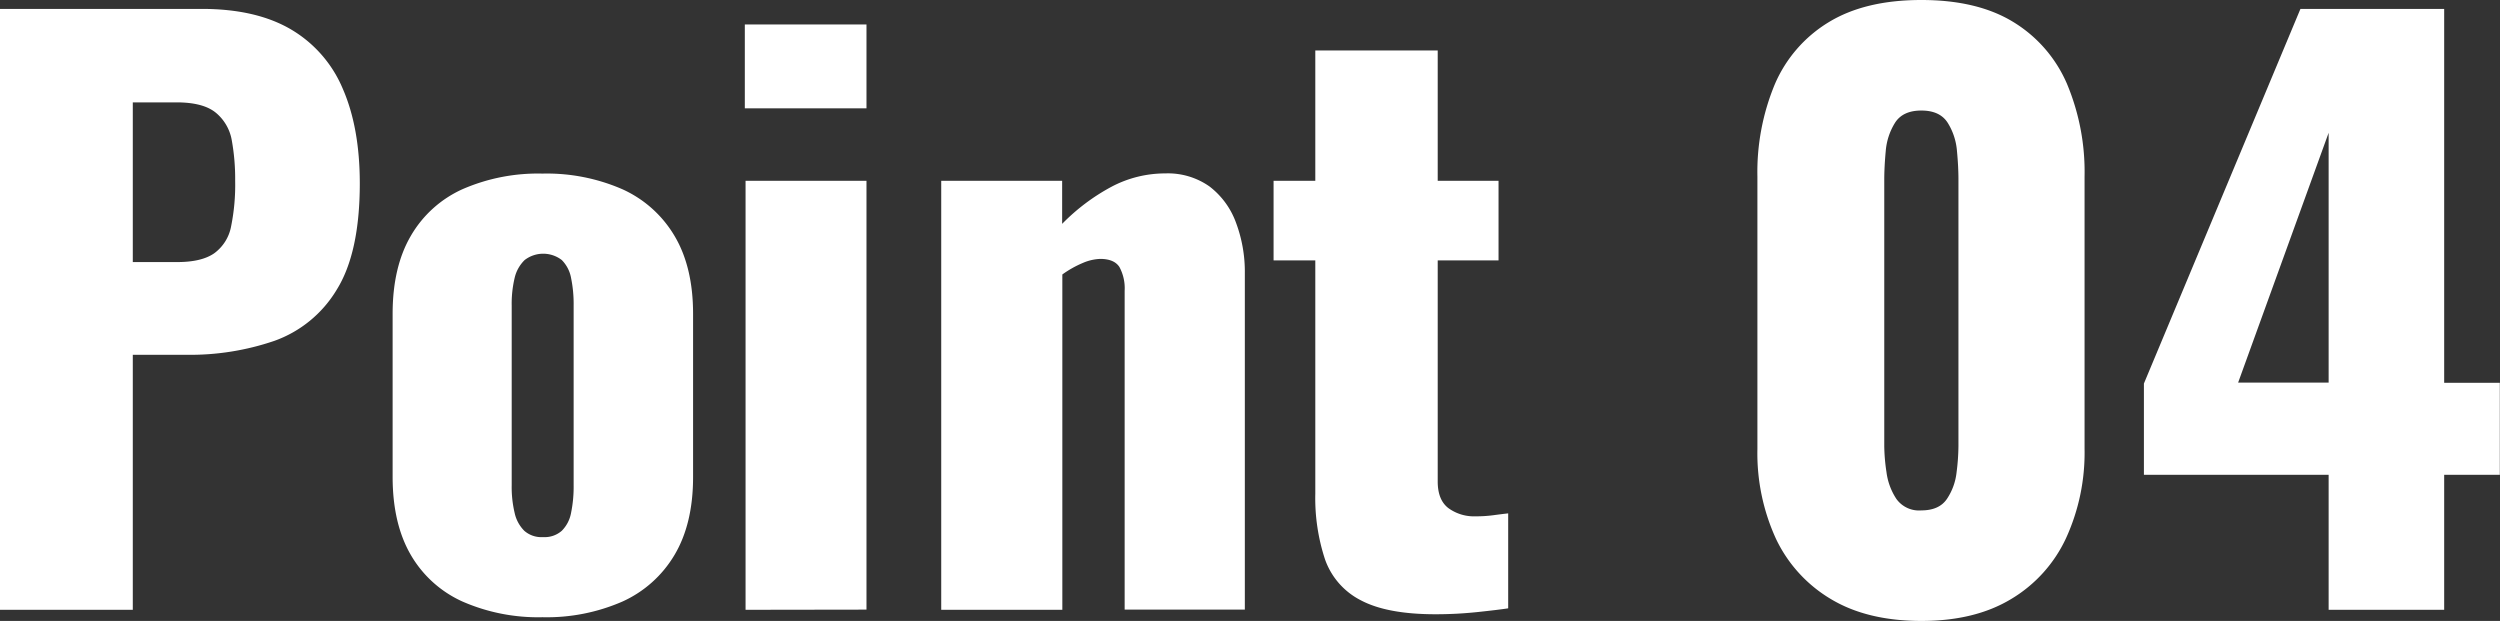
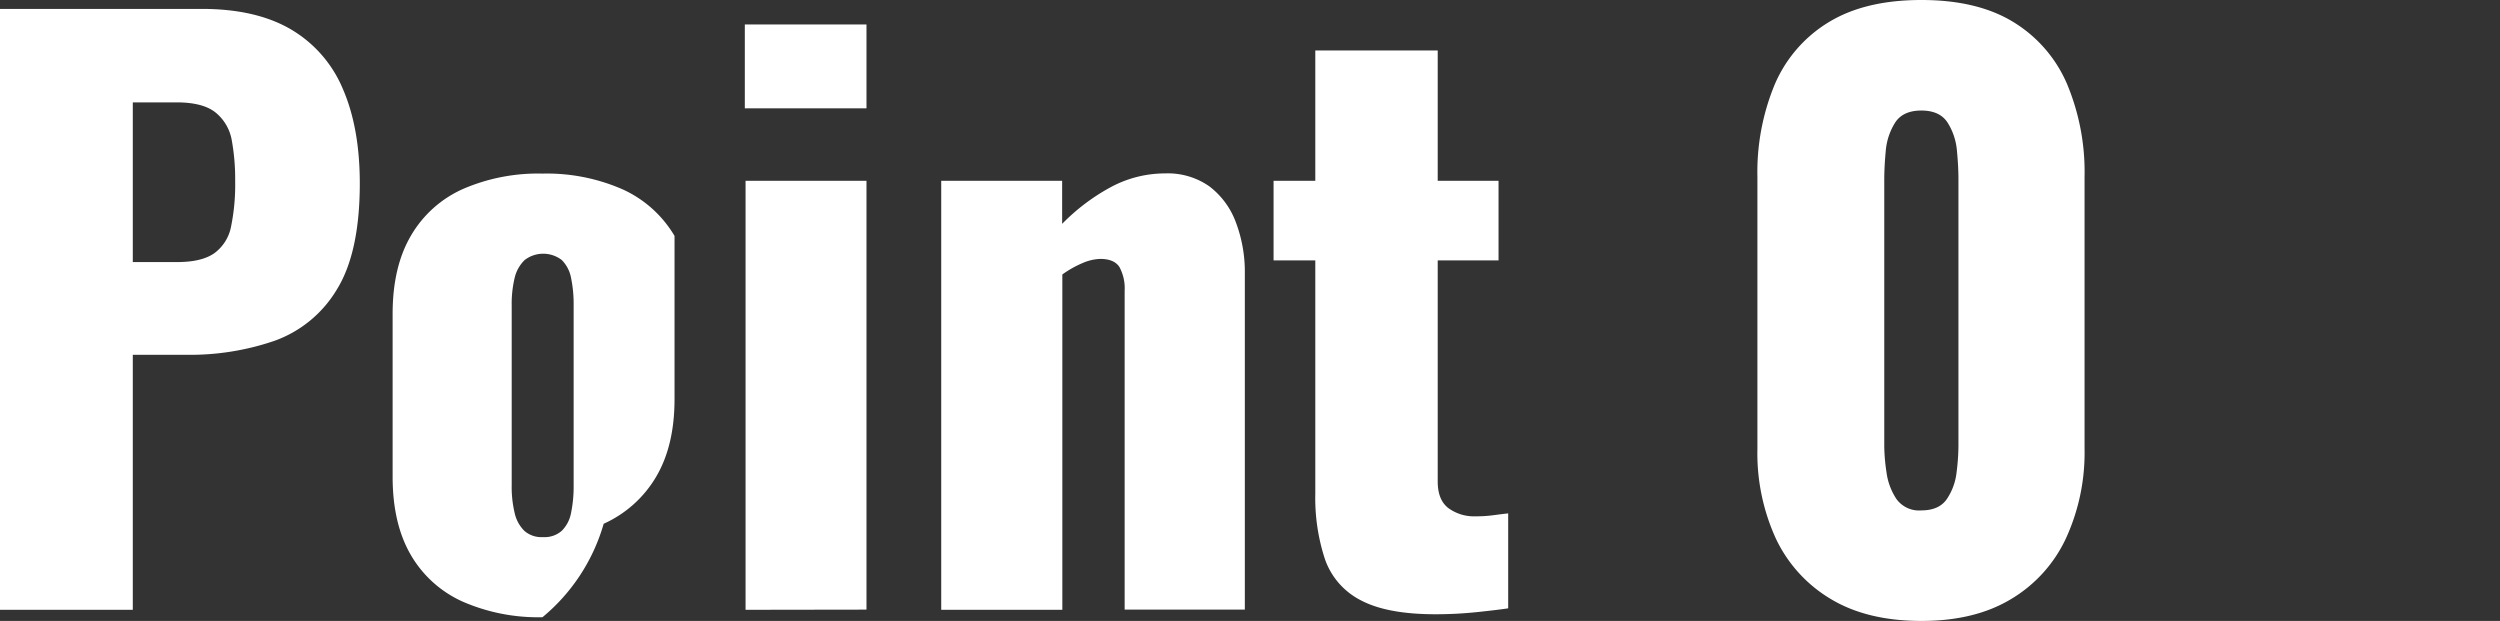
<svg xmlns="http://www.w3.org/2000/svg" width="539.19" height="133.92" viewBox="0 0 539.19 133.92">
  <rect x="0" y="0" width="539.19" height="133.92" fill="#333333" stroke="none" />
  <defs>
    <style>.cls-1{fill:#fff;}</style>
  </defs>
  <g id="レイヤー_2" data-name="レイヤー 2">
    <g id="Contents">
      <path class="cls-1" d="M0,131.52V1.92H43.52q11.67,0,19.2,4.4a26.91,26.91,0,0,1,11.2,12.8q3.67,8.4,3.68,20.4,0,15-5,23a25.78,25.78,0,0,1-13.44,11,56.09,56.09,0,0,1-19,3H28.64v55Zm28.64-75h9.6c3.52,0,6.18-.64,8-1.92a9.28,9.28,0,0,0,3.6-5.76A45.23,45.23,0,0,0,50.72,39,46.8,46.8,0,0,0,50,30.32a9.9,9.9,0,0,0-3.44-6q-2.72-2.24-8.48-2.24H28.64Z" />
-       <path class="cls-1" d="M117,133.12a40.69,40.69,0,0,1-17.2-3.36,24.52,24.52,0,0,1-11.2-10.08q-3.91-6.72-3.92-16.8V67.68q0-10.08,3.92-16.8A24.52,24.52,0,0,1,99.76,40.8,40.69,40.69,0,0,1,117,37.44a40.76,40.76,0,0,1,17.2,3.36,25,25,0,0,1,11.28,10.08q4,6.72,4,16.8v35.2q0,10.08-4,16.8a25,25,0,0,1-11.28,10.08A40.76,40.76,0,0,1,117,133.12Zm.16-17.28a5.57,5.57,0,0,0,4-1.36,7.32,7.32,0,0,0,2-3.84,27.82,27.82,0,0,0,.56-6V65.92a28,28,0,0,0-.56-6,7.35,7.35,0,0,0-2-3.84,6.56,6.56,0,0,0-8,0A7.81,7.81,0,0,0,111,59.92a24.23,24.23,0,0,0-.64,6v38.72a24.12,24.12,0,0,0,.64,6,7.76,7.76,0,0,0,2.08,3.84A5.57,5.57,0,0,0,117.12,115.84Z" />
+       <path class="cls-1" d="M117,133.12a40.69,40.69,0,0,1-17.2-3.36,24.52,24.52,0,0,1-11.2-10.08q-3.91-6.72-3.92-16.8V67.68q0-10.08,3.92-16.8A24.52,24.52,0,0,1,99.76,40.8,40.69,40.69,0,0,1,117,37.44a40.76,40.76,0,0,1,17.2,3.36,25,25,0,0,1,11.28,10.08v35.2q0,10.08-4,16.8a25,25,0,0,1-11.28,10.08A40.76,40.76,0,0,1,117,133.12Zm.16-17.28a5.57,5.57,0,0,0,4-1.36,7.32,7.32,0,0,0,2-3.84,27.82,27.82,0,0,0,.56-6V65.92a28,28,0,0,0-.56-6,7.35,7.35,0,0,0-2-3.84,6.56,6.56,0,0,0-8,0A7.81,7.81,0,0,0,111,59.92a24.23,24.23,0,0,0-.64,6v38.72a24.12,24.12,0,0,0,.64,6,7.76,7.76,0,0,0,2.08,3.84A5.57,5.57,0,0,0,117.12,115.84Z" />
      <path class="cls-1" d="M160.64,23.36V5.28h26.24V23.36Zm.16,108.16V39h26.08v92.48Z" />
      <path class="cls-1" d="M203,131.52V39h26.08v9.28a43.84,43.84,0,0,1,10.64-8,24.72,24.72,0,0,1,11.6-2.88,15.56,15.56,0,0,1,9.52,2.8,17.21,17.21,0,0,1,5.68,7.68A30.18,30.18,0,0,1,268.48,59v72.48H242.56V62.72a9.65,9.65,0,0,0-1.12-5.12c-.75-1.17-2.14-1.76-4.16-1.76a10.34,10.34,0,0,0-3.76.88,22.13,22.13,0,0,0-4.4,2.48v72.32Z" />
      <path class="cls-1" d="M309.6,132.48q-10.41,0-16.08-3a15.76,15.76,0,0,1-7.76-8.88,42.3,42.3,0,0,1-2.08-14.16V56.16h-9V39h9V10.88h26.4V39H323.2V56.16H310.08v47.68q0,4,2.32,5.76a9.39,9.39,0,0,0,5.84,1.76,28.65,28.65,0,0,0,3.84-.24c1.17-.16,2.24-.29,3.2-.4V131.2c-1.39.22-3.58.48-6.56.8A85.65,85.65,0,0,1,309.6,132.48Z" />
      <path class="cls-1" d="M414.39,133.92q-11.67,0-19.52-4.72a30.14,30.14,0,0,1-11.84-13,44.28,44.28,0,0,1-4-19.36V38.08a49.3,49.3,0,0,1,3.76-19.92A29,29,0,0,1,394.39,4.8q7.85-4.8,20-4.8t19.92,4.8a29,29,0,0,1,11.52,13.36,49.13,49.13,0,0,1,3.76,19.92V96.8a44.27,44.27,0,0,1-4,19.28,29.94,29.94,0,0,1-11.84,13.12Q425.92,133.93,414.39,133.92Zm0-23.84q3.84,0,5.52-2.48a12.78,12.78,0,0,0,2.08-5.76,47.16,47.16,0,0,0,.4-5.68V38.72c0-1.81-.1-3.87-.32-6.16a13.44,13.44,0,0,0-2-6.08q-1.68-2.64-5.68-2.64c-2.66,0-4.56.88-5.68,2.64a13.56,13.56,0,0,0-2,6.08c-.21,2.29-.32,4.35-.32,6.16V96.16a40,40,0,0,0,.48,5.68A13.6,13.6,0,0,0,409,107.6,6,6,0,0,0,414.39,110.08Z" />
-       <path class="cls-1" d="M502.23,131.52V102.4H462.39V82.72l33.76-80.8h31V82.56h12V102.4h-12v29.12Zm-19.52-49h19.52V28.64Z" />
    </g>
  </g>
</svg>